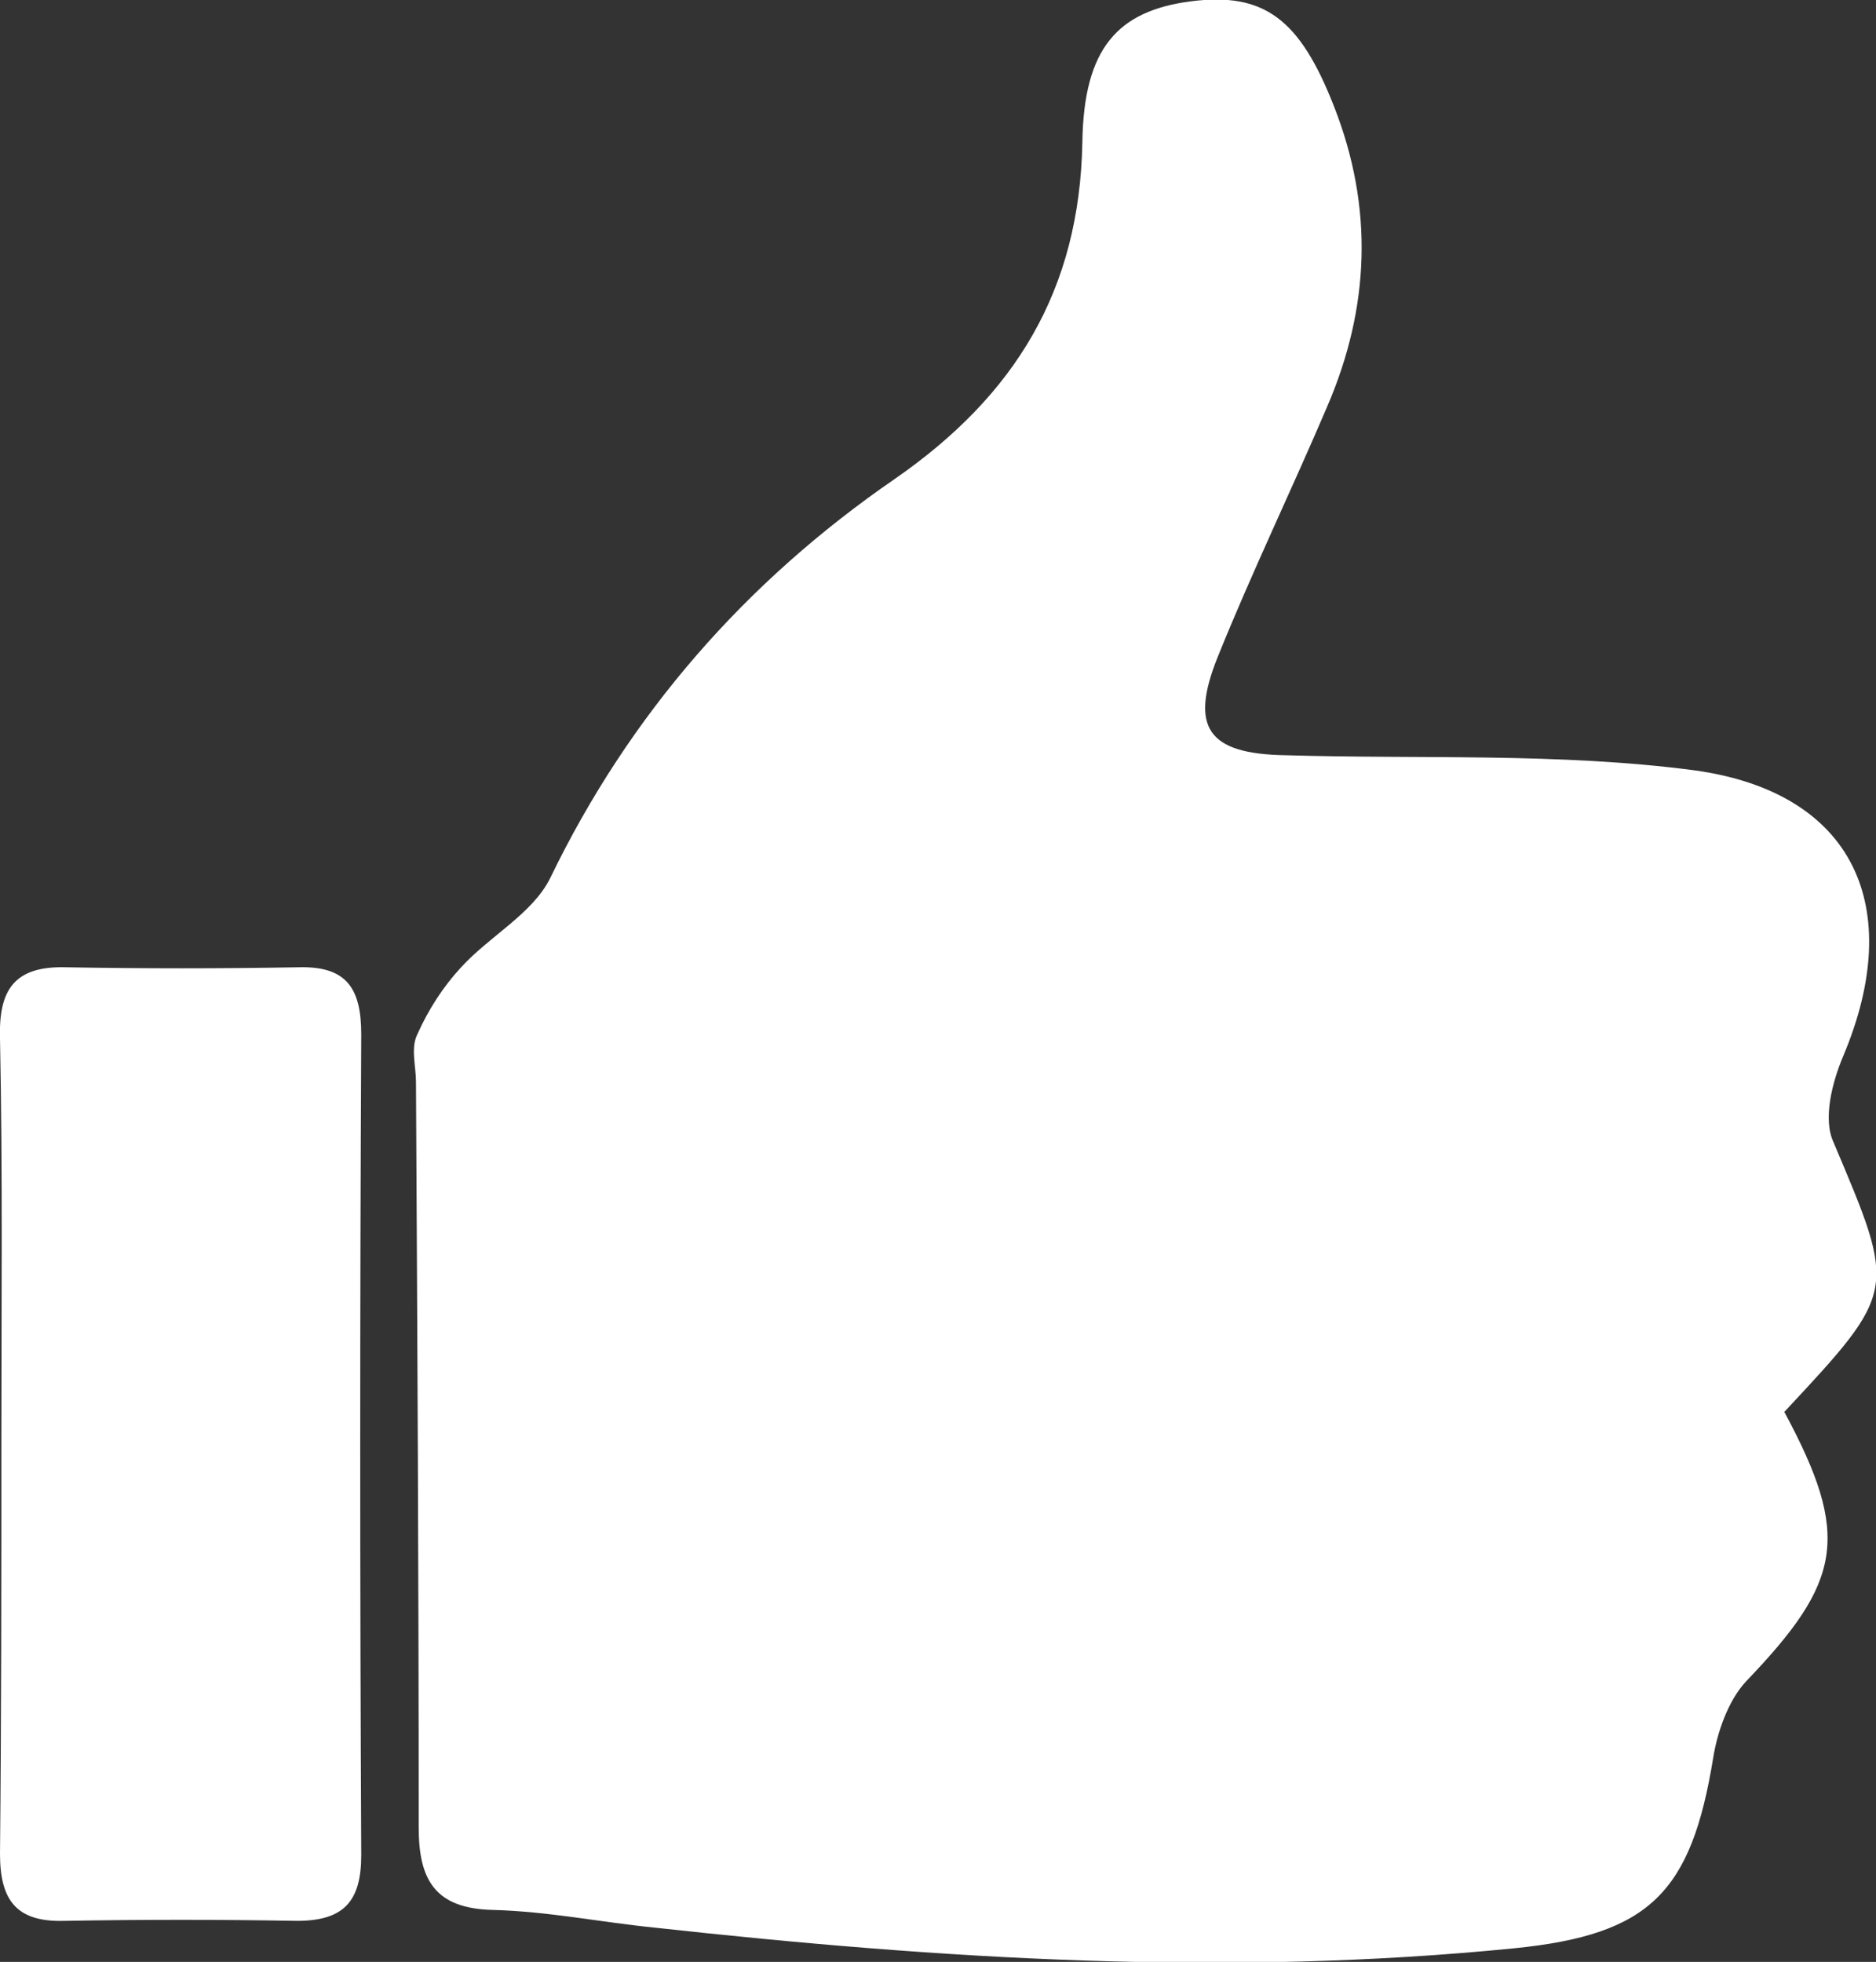
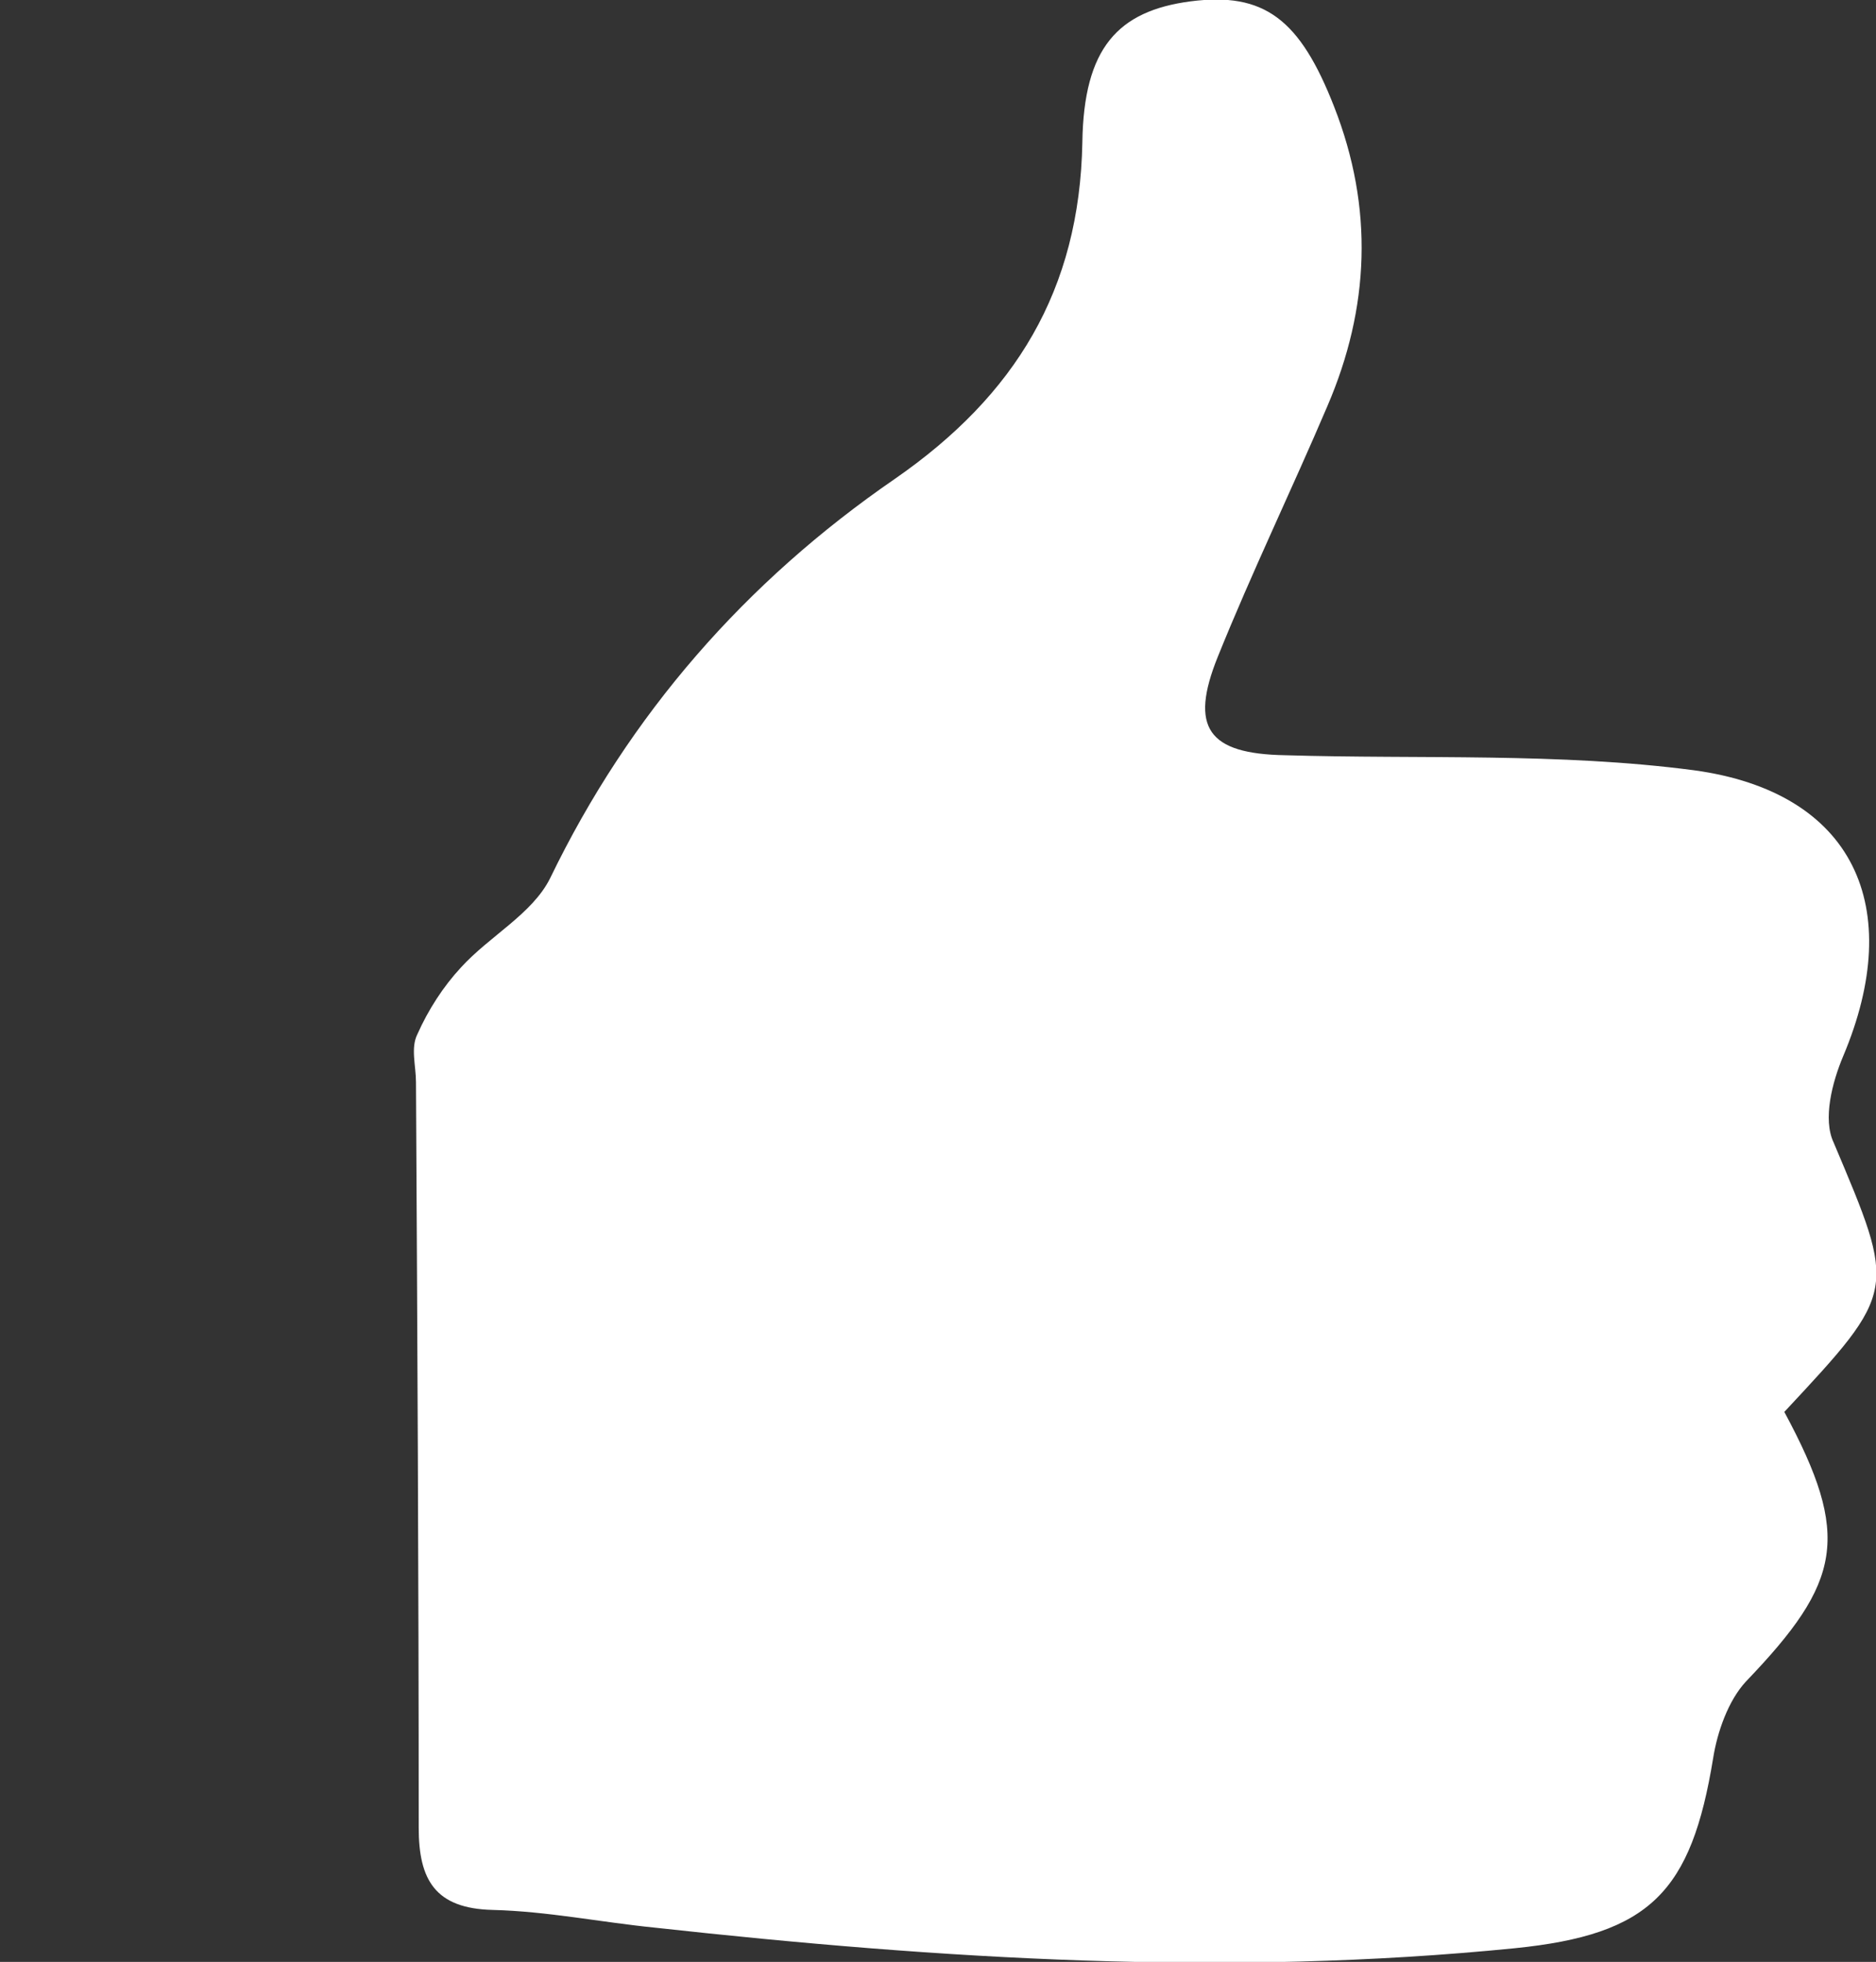
<svg xmlns="http://www.w3.org/2000/svg" version="1.1" id="Layer_1" x="0px" y="0px" viewBox="0 0 137.1 143.4" style="enable-background:new 0 0 137.1 143.4;" xml:space="preserve">
  <rect x="0" y="0" width="137.1" height="143.4" fill="#333333" stroke="none" />
  <style type="text/css">
	.st0{fill:#FFFFFF;}
</style>
  <g>
    <g>
      <path class="st0" d="M130.4,103.2c4.9,9.1,4.2,12.4-2.8,19.7c-1.3,1.4-2.1,3.7-2.4,5.6c-1.6,9.8-4.6,12.9-14.5,13.9    c-21,2.1-41.9,0.8-62.8-1.5c-4-0.4-7.9-1.2-11.9-1.3c-4.2-0.1-5.4-2.2-5.4-6c0-18.2-0.1-36.3-0.2-54.5c0-1.2-0.4-2.5,0.1-3.5    c0.8-1.8,1.9-3.5,3.2-4.9c2.1-2.3,5.2-3.9,6.5-6.5c5.8-12,14.3-21.7,25.2-29.2c8.8-6.1,13.5-13.8,13.7-24.6    c0.1-6.9,2.6-9.6,7.9-10.3c5.4-0.7,8,1.3,10.5,7.7c2.9,7.4,2.6,14.7-0.5,21.9c-2.6,6.1-5.5,12.1-8,18.3c-2.1,5.2-0.7,7.1,4.9,7.2    c10,0.3,20-0.2,29.9,1.1c11.7,1.6,15.5,10,10.9,20.9c-0.8,1.9-1.5,4.6-0.7,6.3C138.6,94.4,138.7,94.3,130.4,103.2z" />
-       <path class="st0" d="M0.1,105.4c0-9.8,0.1-19.7-0.1-29.5c-0.1-3.5,1-5.3,4.8-5.2c5.7,0.1,11.3,0.1,17,0c3.5-0.1,4.6,1.5,4.6,4.9    c-0.1,20-0.1,40,0,60c0,3.4-1.3,4.8-4.7,4.8c-5.7-0.1-11.3-0.1-17,0c-3.5,0.1-4.7-1.5-4.7-4.9C0.1,125.4,0.1,115.4,0.1,105.4z" />
    </g>
  </g>
</svg>